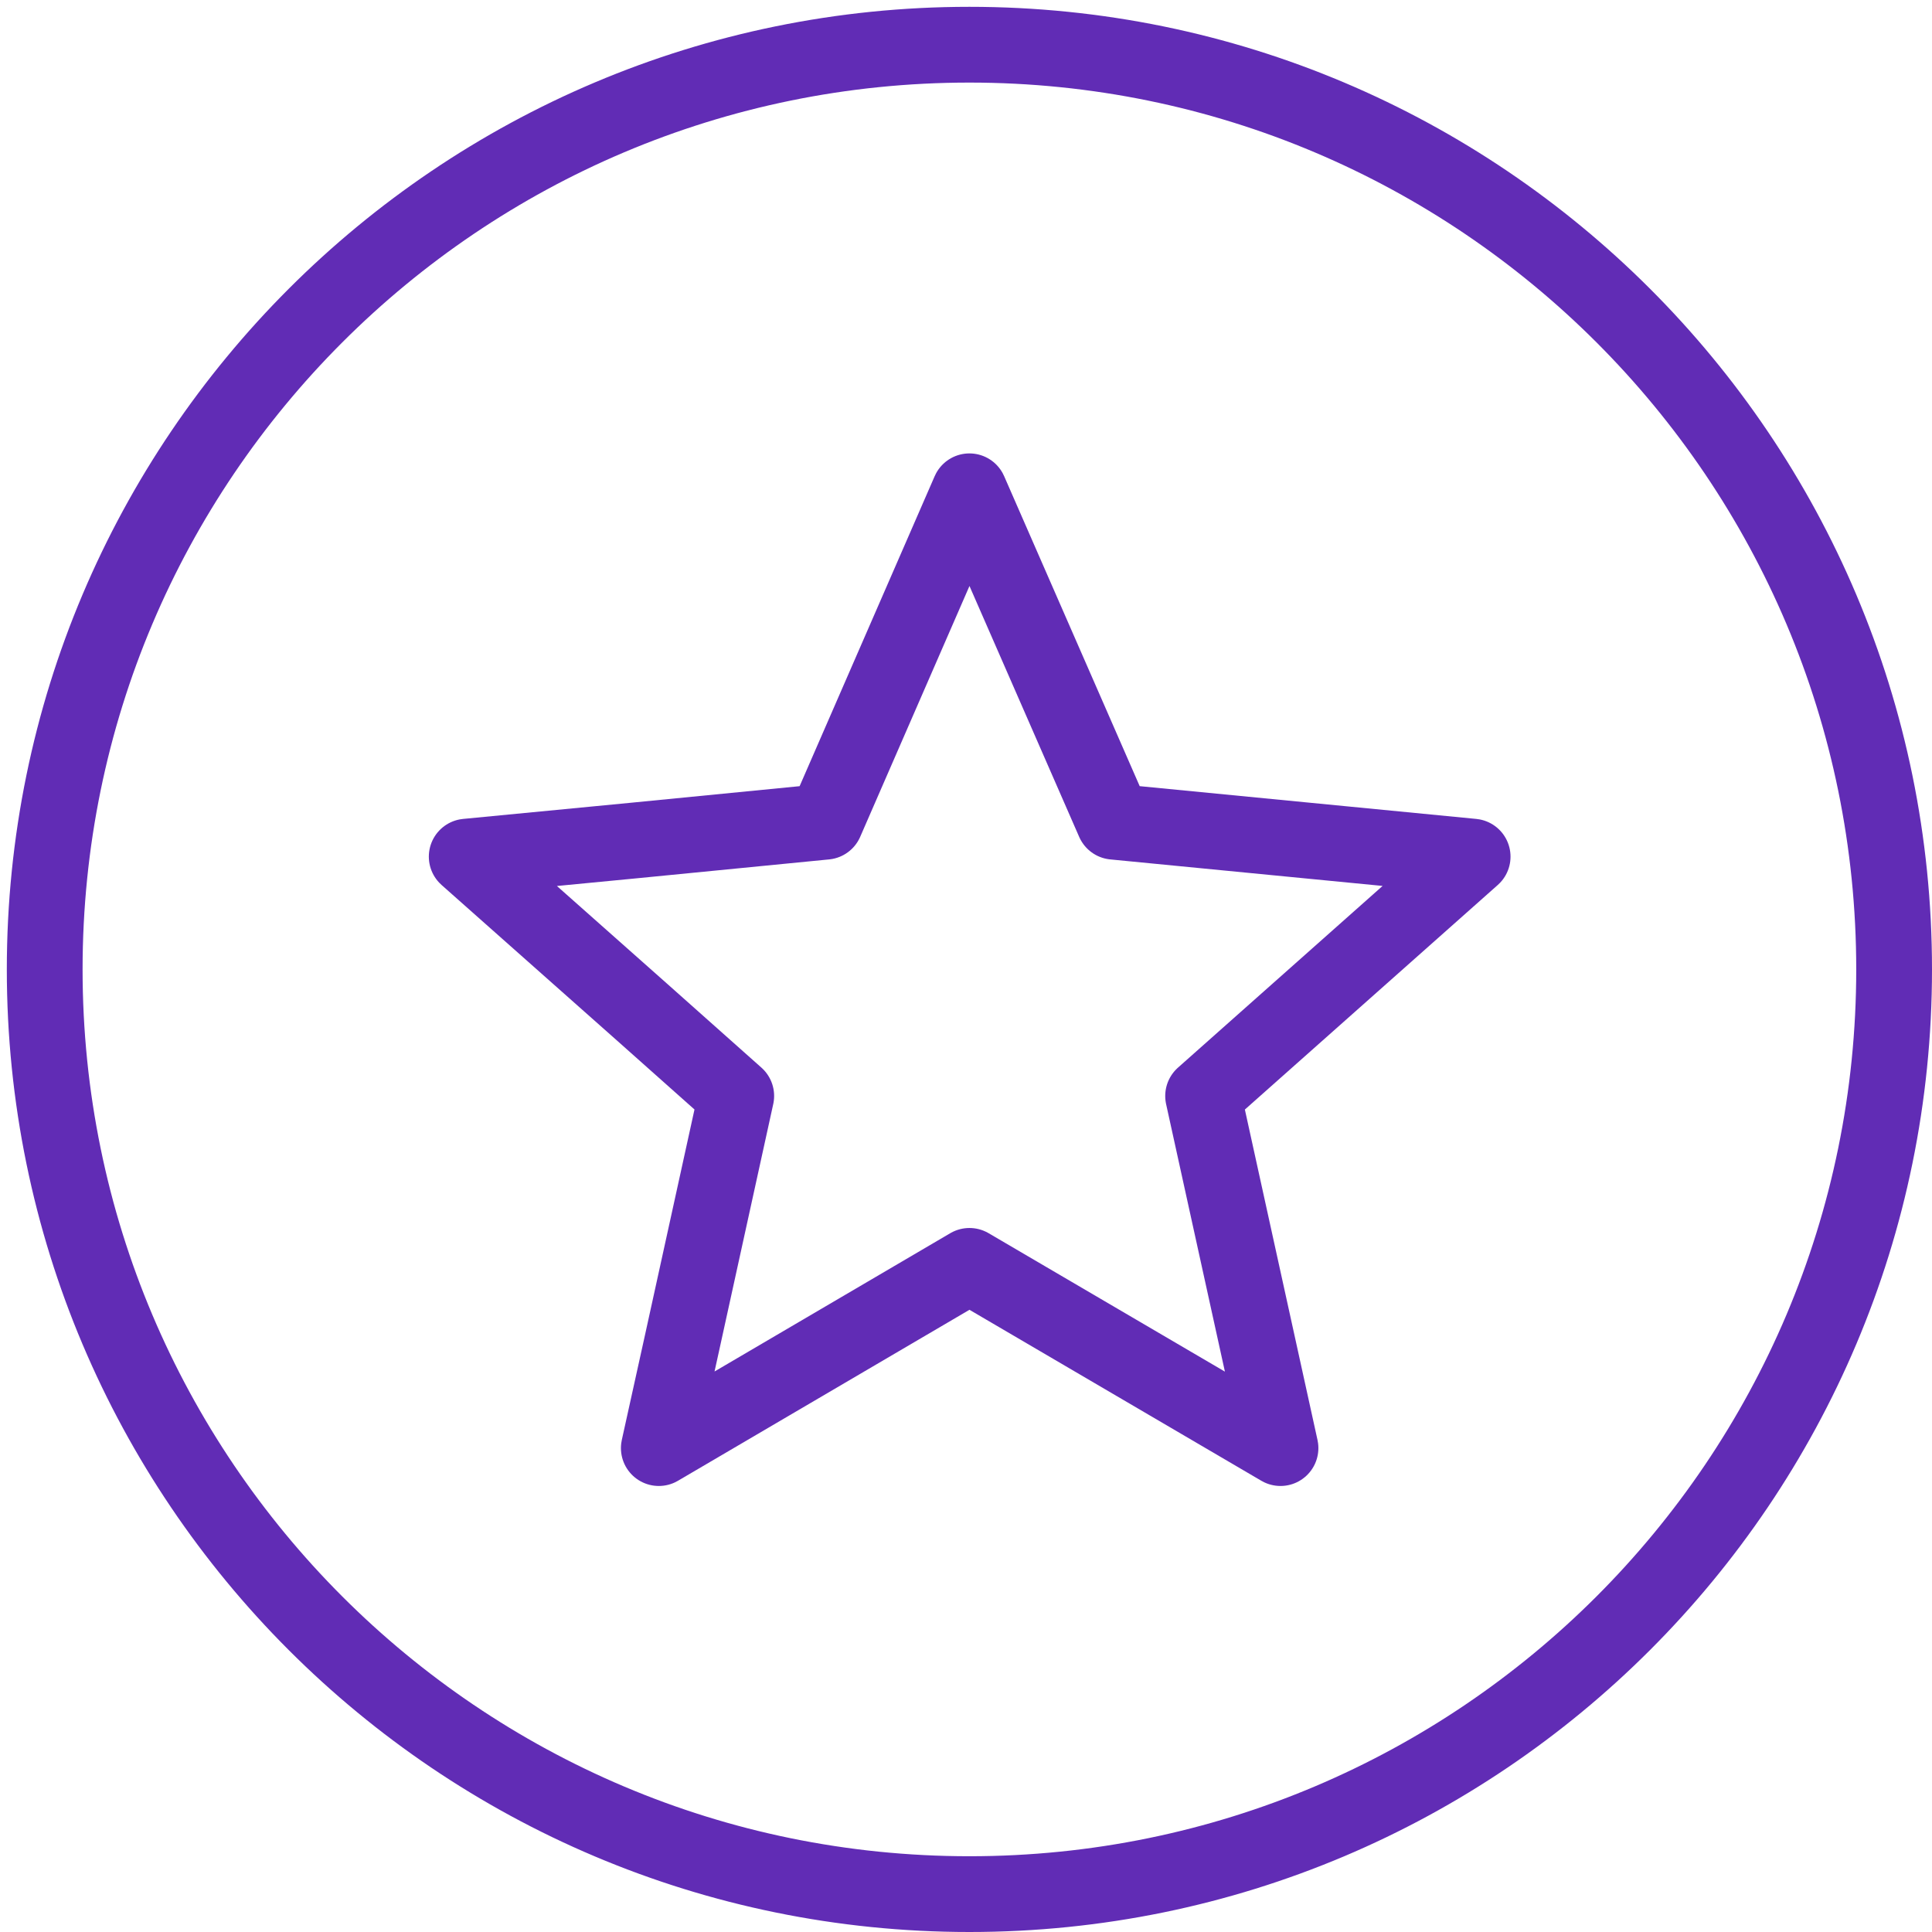
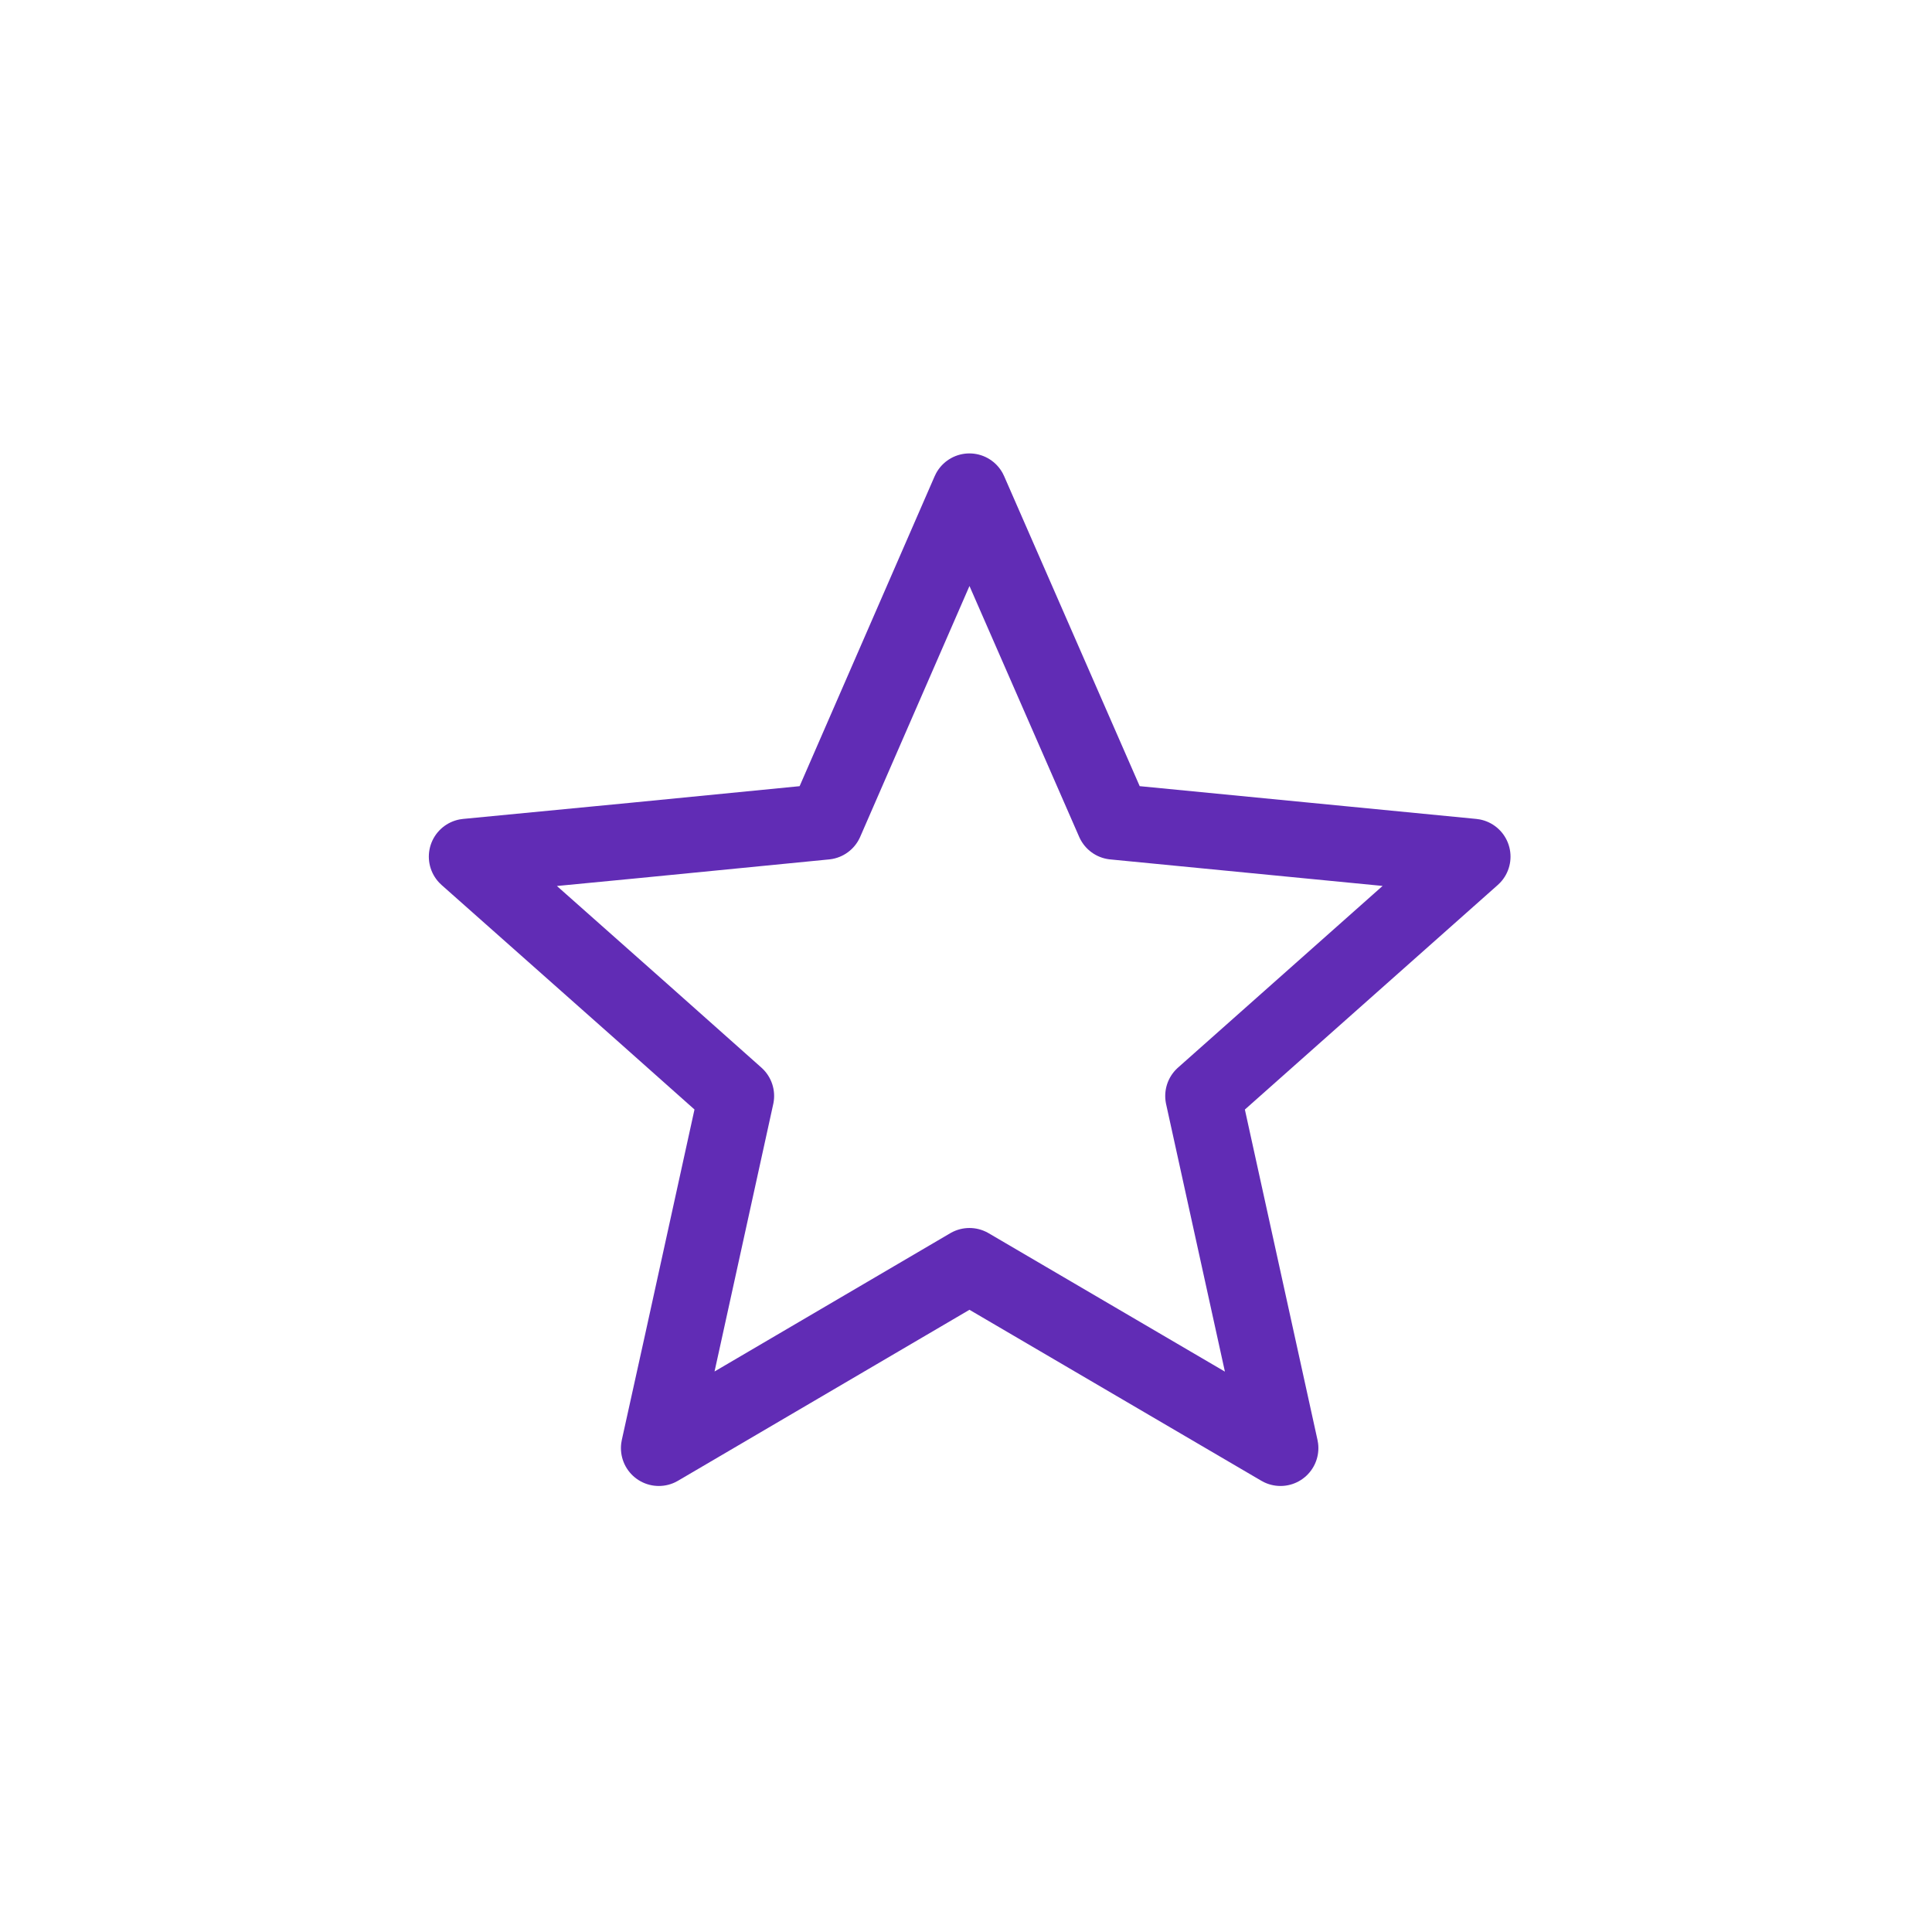
<svg xmlns="http://www.w3.org/2000/svg" width="51" height="51" fill="none">
  <path stroke="#612CB5" stroke-linecap="round" stroke-linejoin="round" stroke-width="2" d="m25.59 12.969 3.814 8.722 9.47.922-7.115 6.318 2.043 9.295-8.211-4.81-8.2 4.81.611-2.766 1.433-6.53-2.492-2.217-4.623-4.1 4.399-.424 5.071-.498z" />
-   <path stroke="#612CB5" stroke-linecap="round" stroke-linejoin="round" stroke-width="2" d="M25.59 50C39.07 50 50 39.07 50 25.59S39.07 1.18 25.59 1.18 1.18 12.108 1.18 25.59 12.108 50 25.59 50" />
</svg>